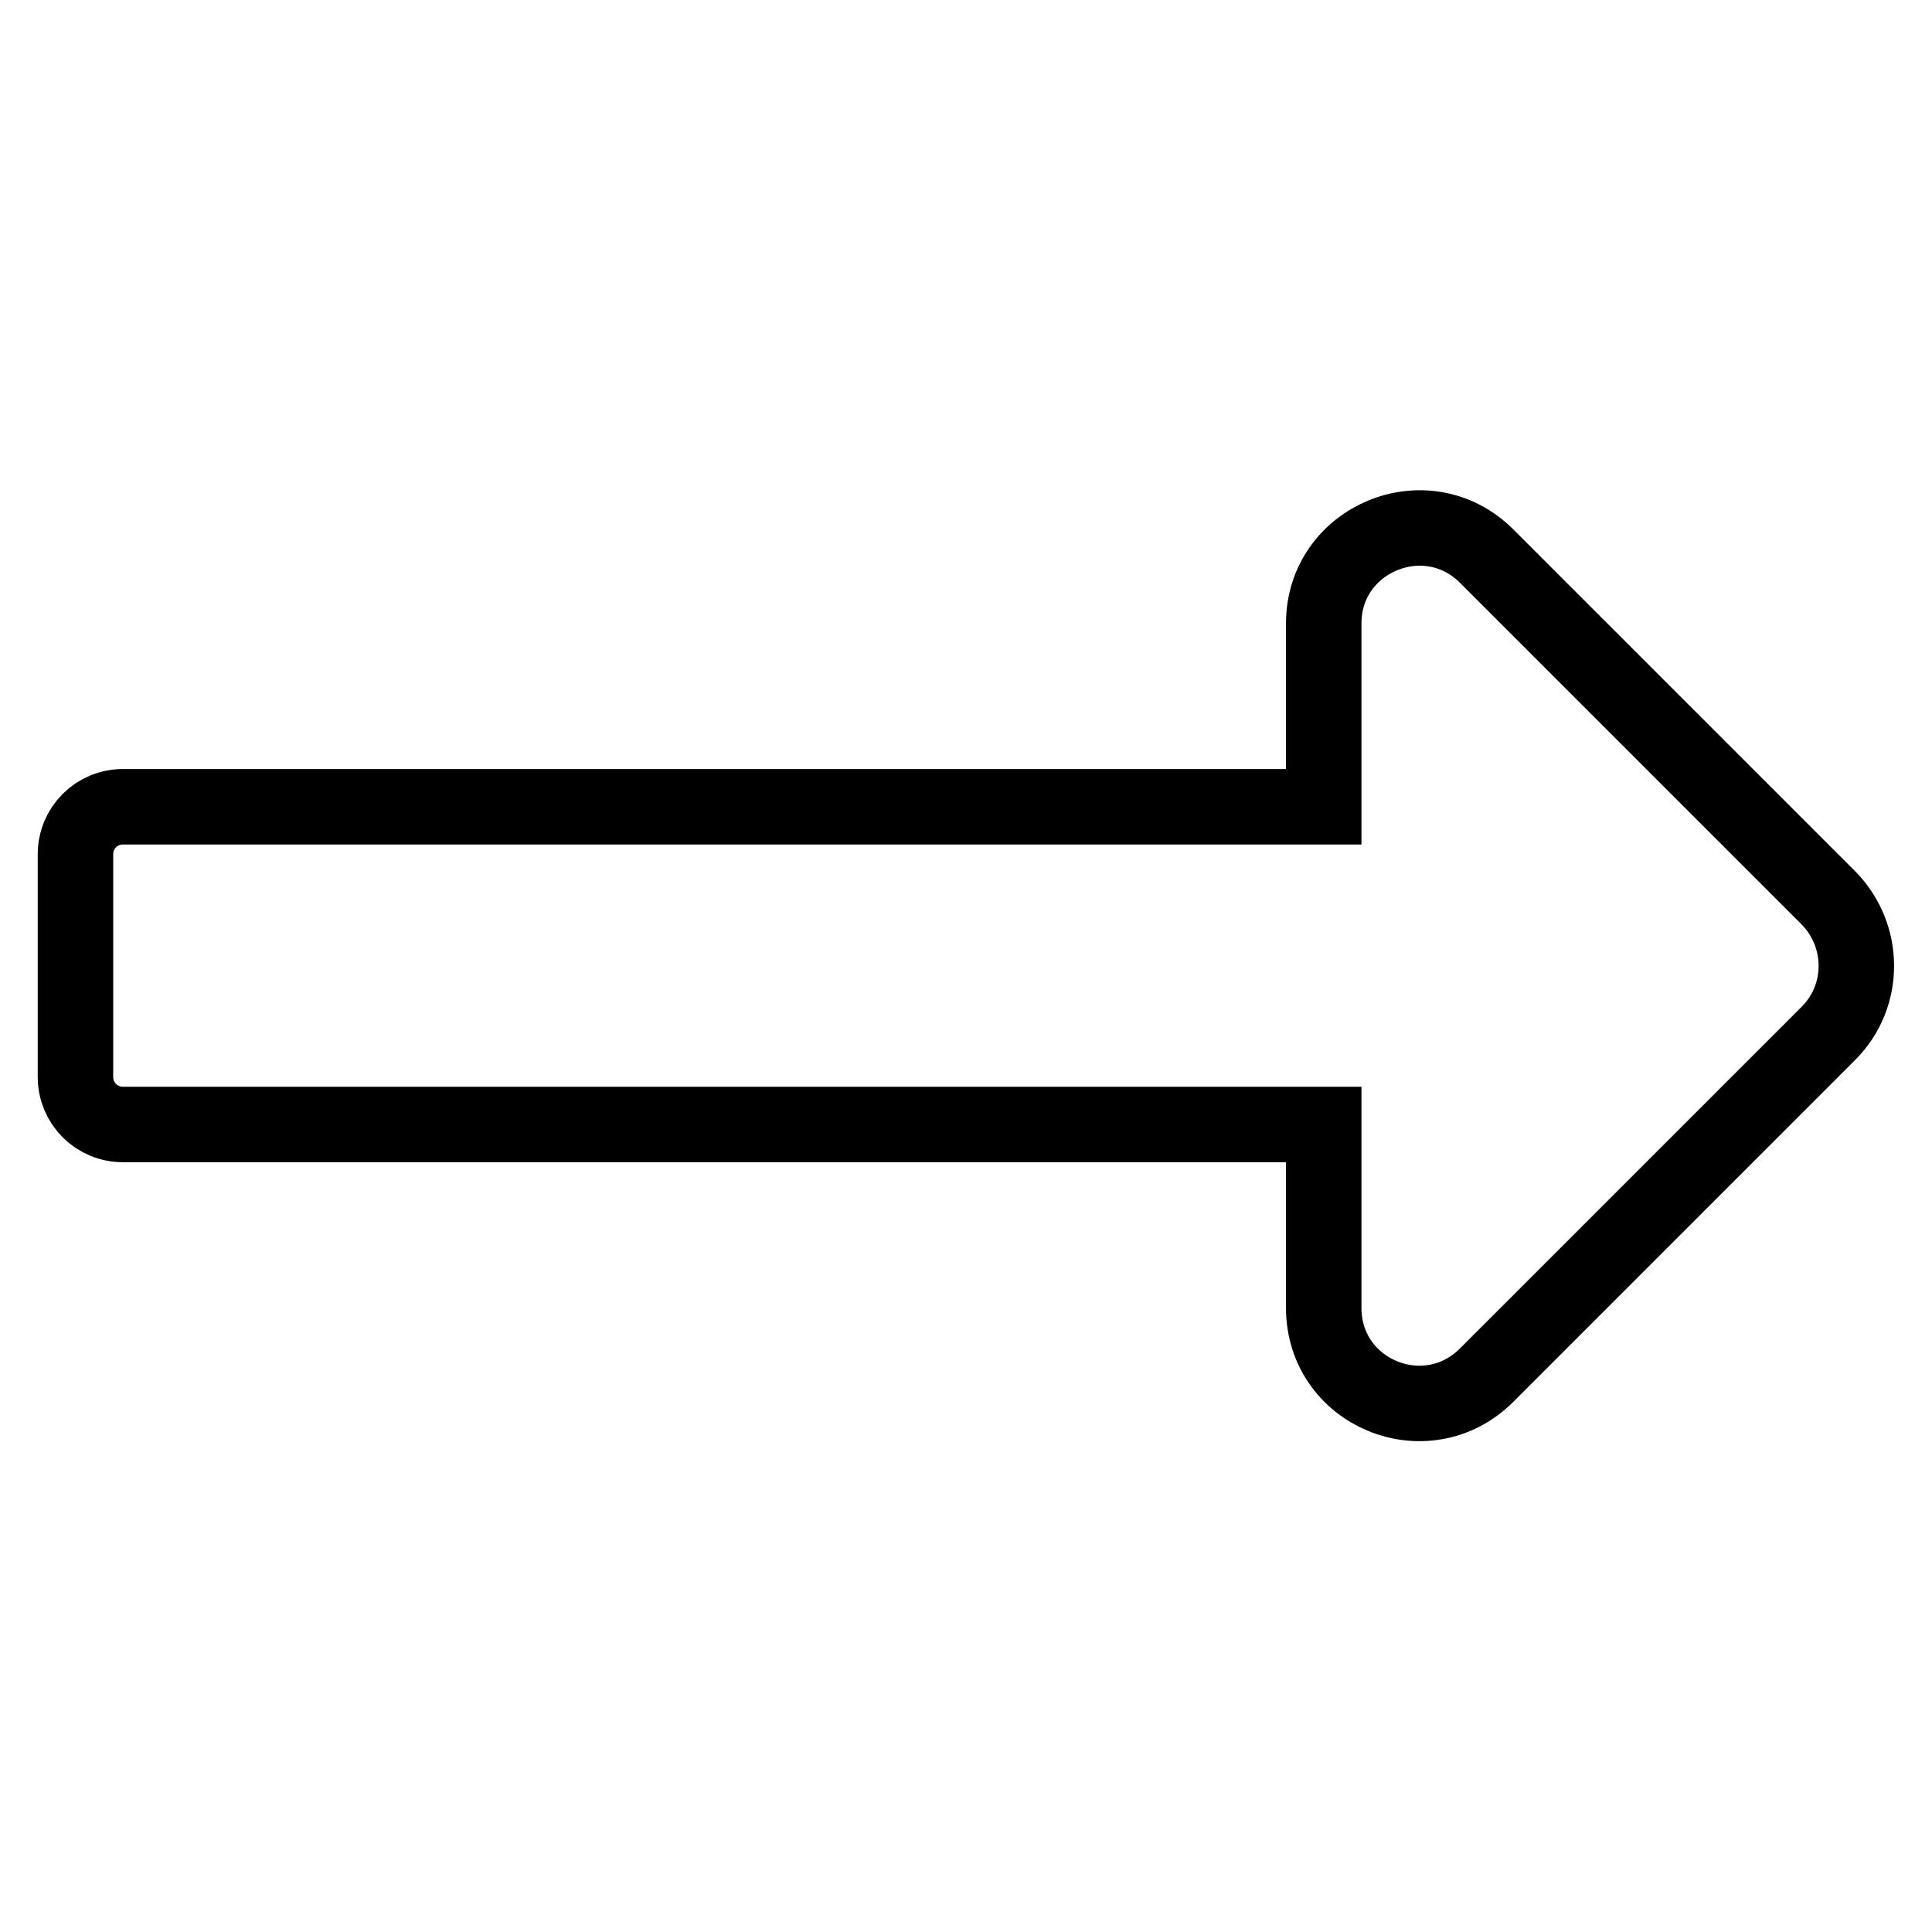
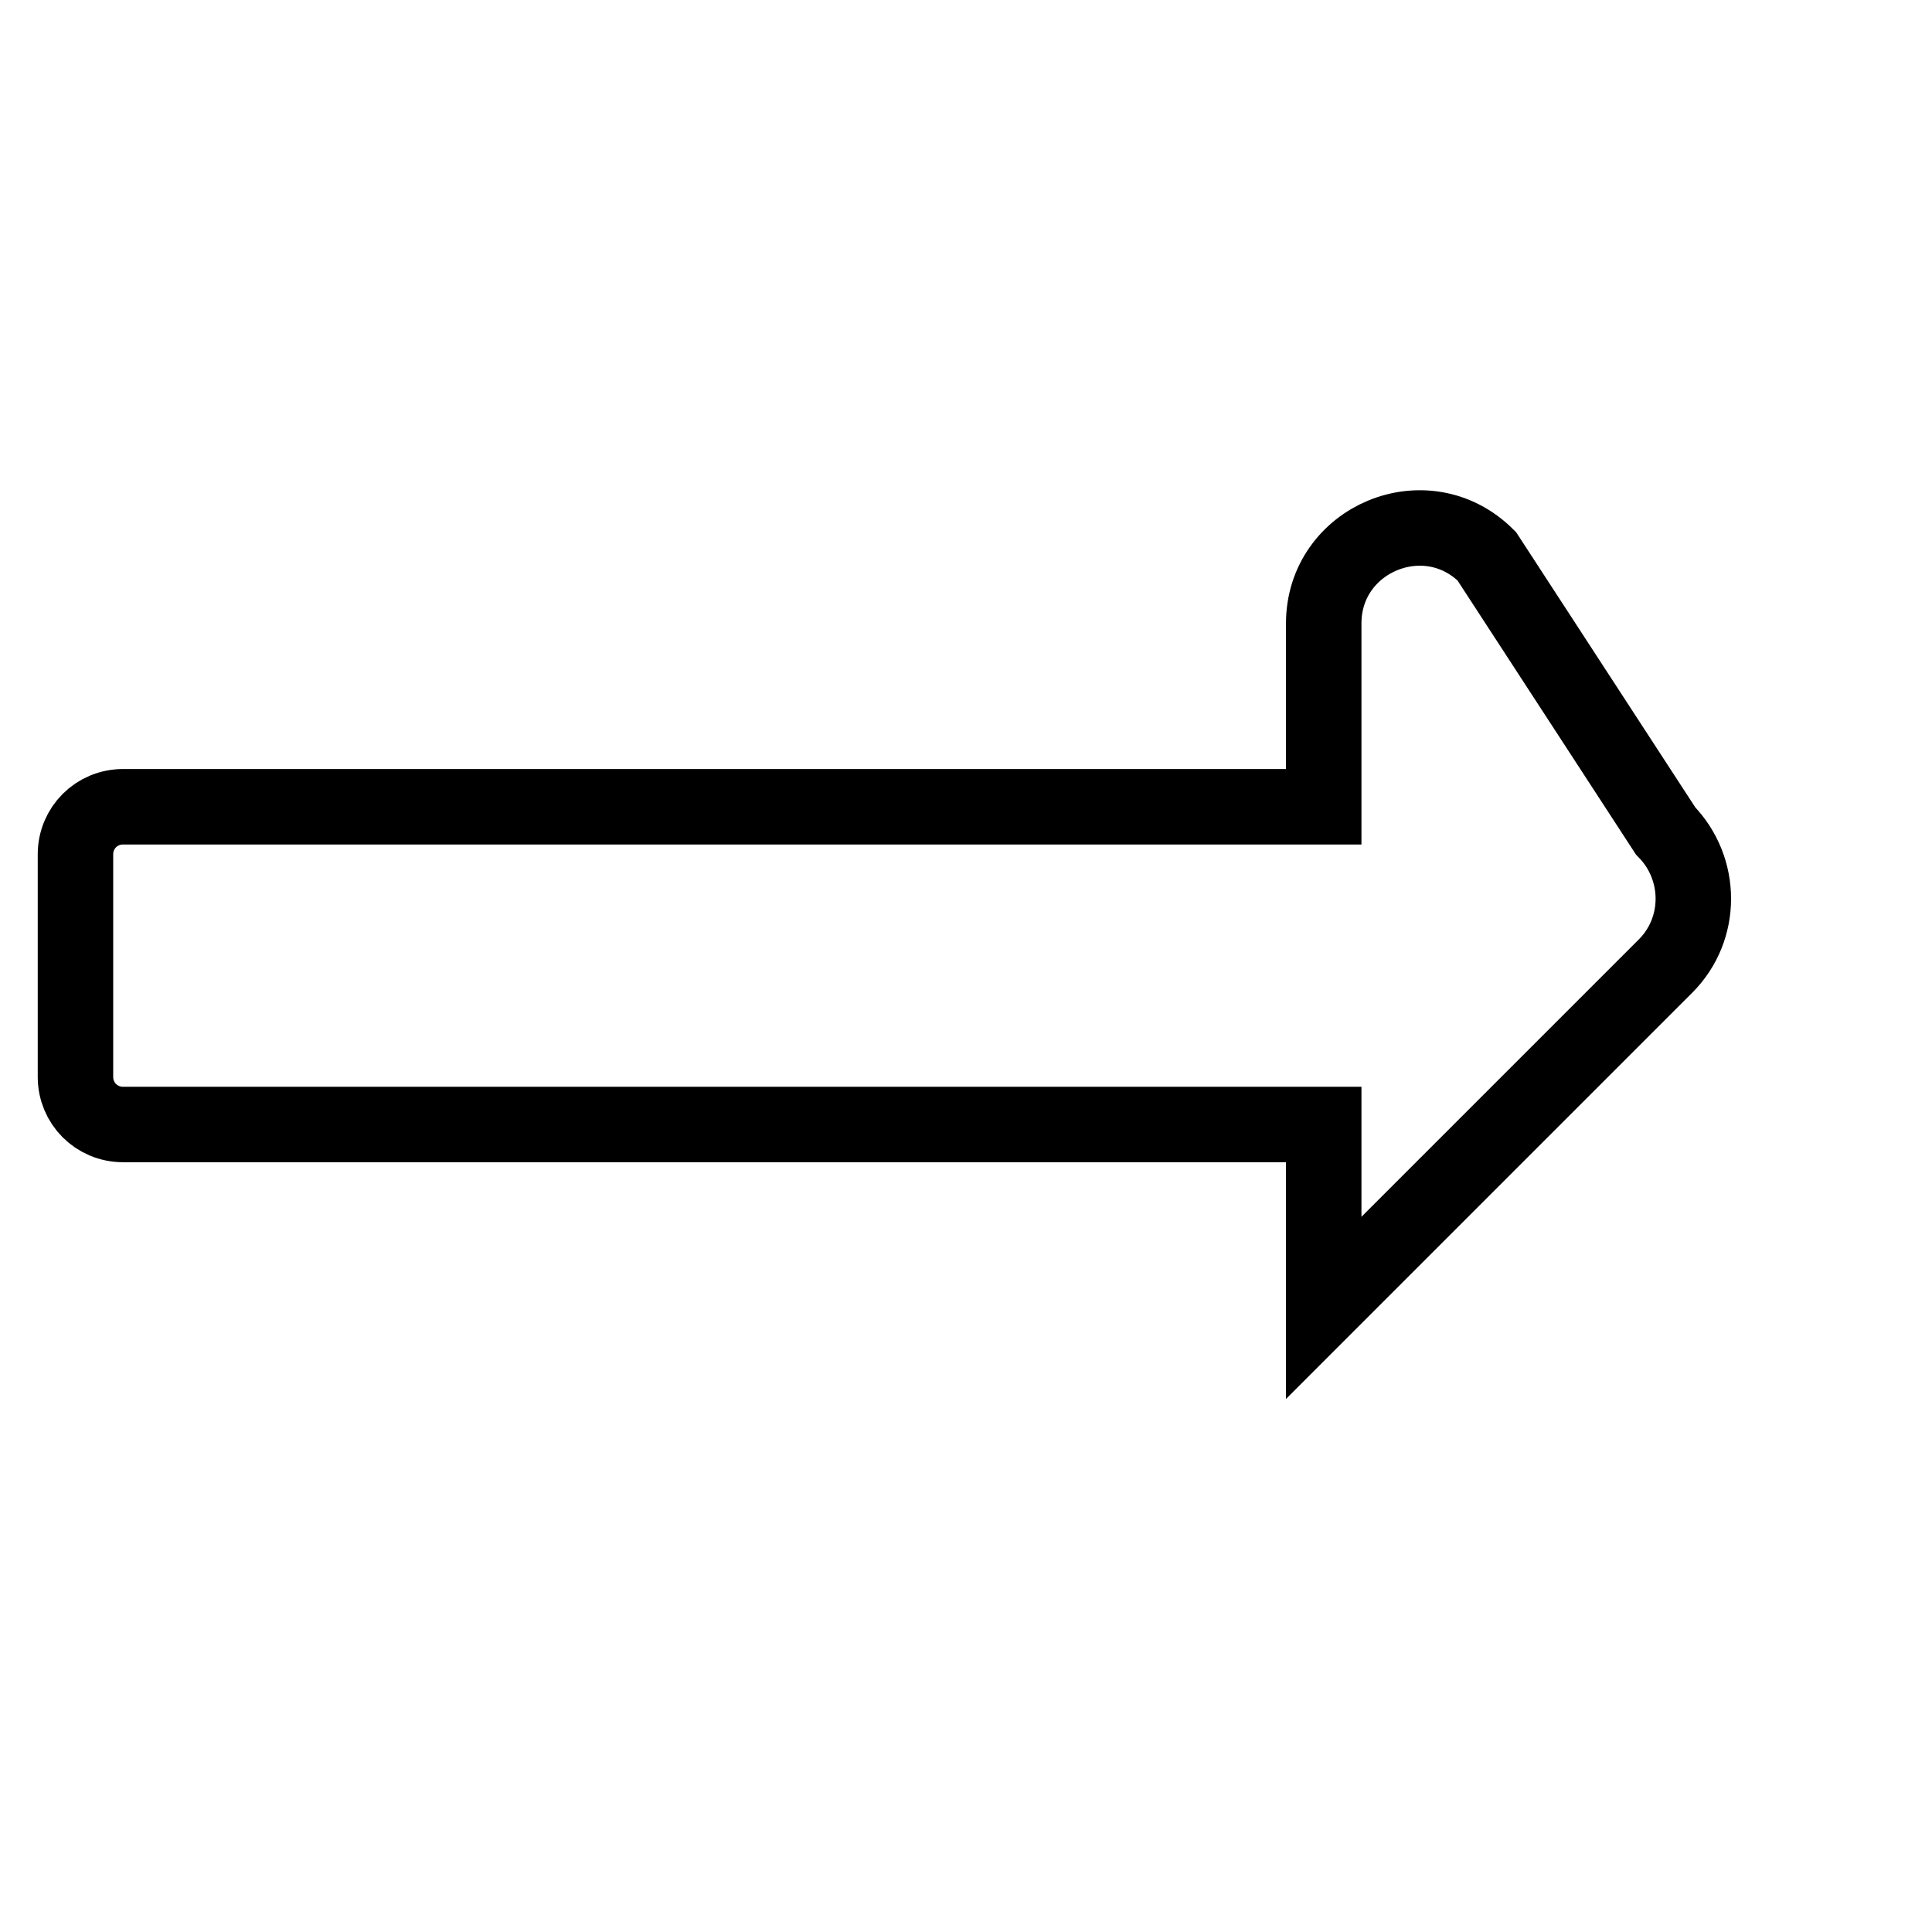
<svg xmlns="http://www.w3.org/2000/svg" version="1.1" x="0px" y="0px" viewBox="0 0 256 256" enable-background="new 0 0 256 256" xml:space="preserve">
  <g>
-     <path stroke-width="10" fill-opacity="0" stroke="#000000" d="M175.4,106.9H16.3c-3.5,0-6.3,2.8-6.3,6.3v29.5c0,3.5,2.8,6.3,6.3,6.3h159.1v24.3 c0,11.3,13.6,16.9,21.6,8.9l45.3-45.3c4.9-4.9,4.9-12.9,0-17.9L197,73.7c-8-8-21.6-2.3-21.6,8.9V106.9L175.4,106.9z" />
+     <path stroke-width="10" fill-opacity="0" stroke="#000000" d="M175.4,106.9H16.3c-3.5,0-6.3,2.8-6.3,6.3v29.5c0,3.5,2.8,6.3,6.3,6.3h159.1v24.3 l45.3-45.3c4.9-4.9,4.9-12.9,0-17.9L197,73.7c-8-8-21.6-2.3-21.6,8.9V106.9L175.4,106.9z" />
  </g>
</svg>